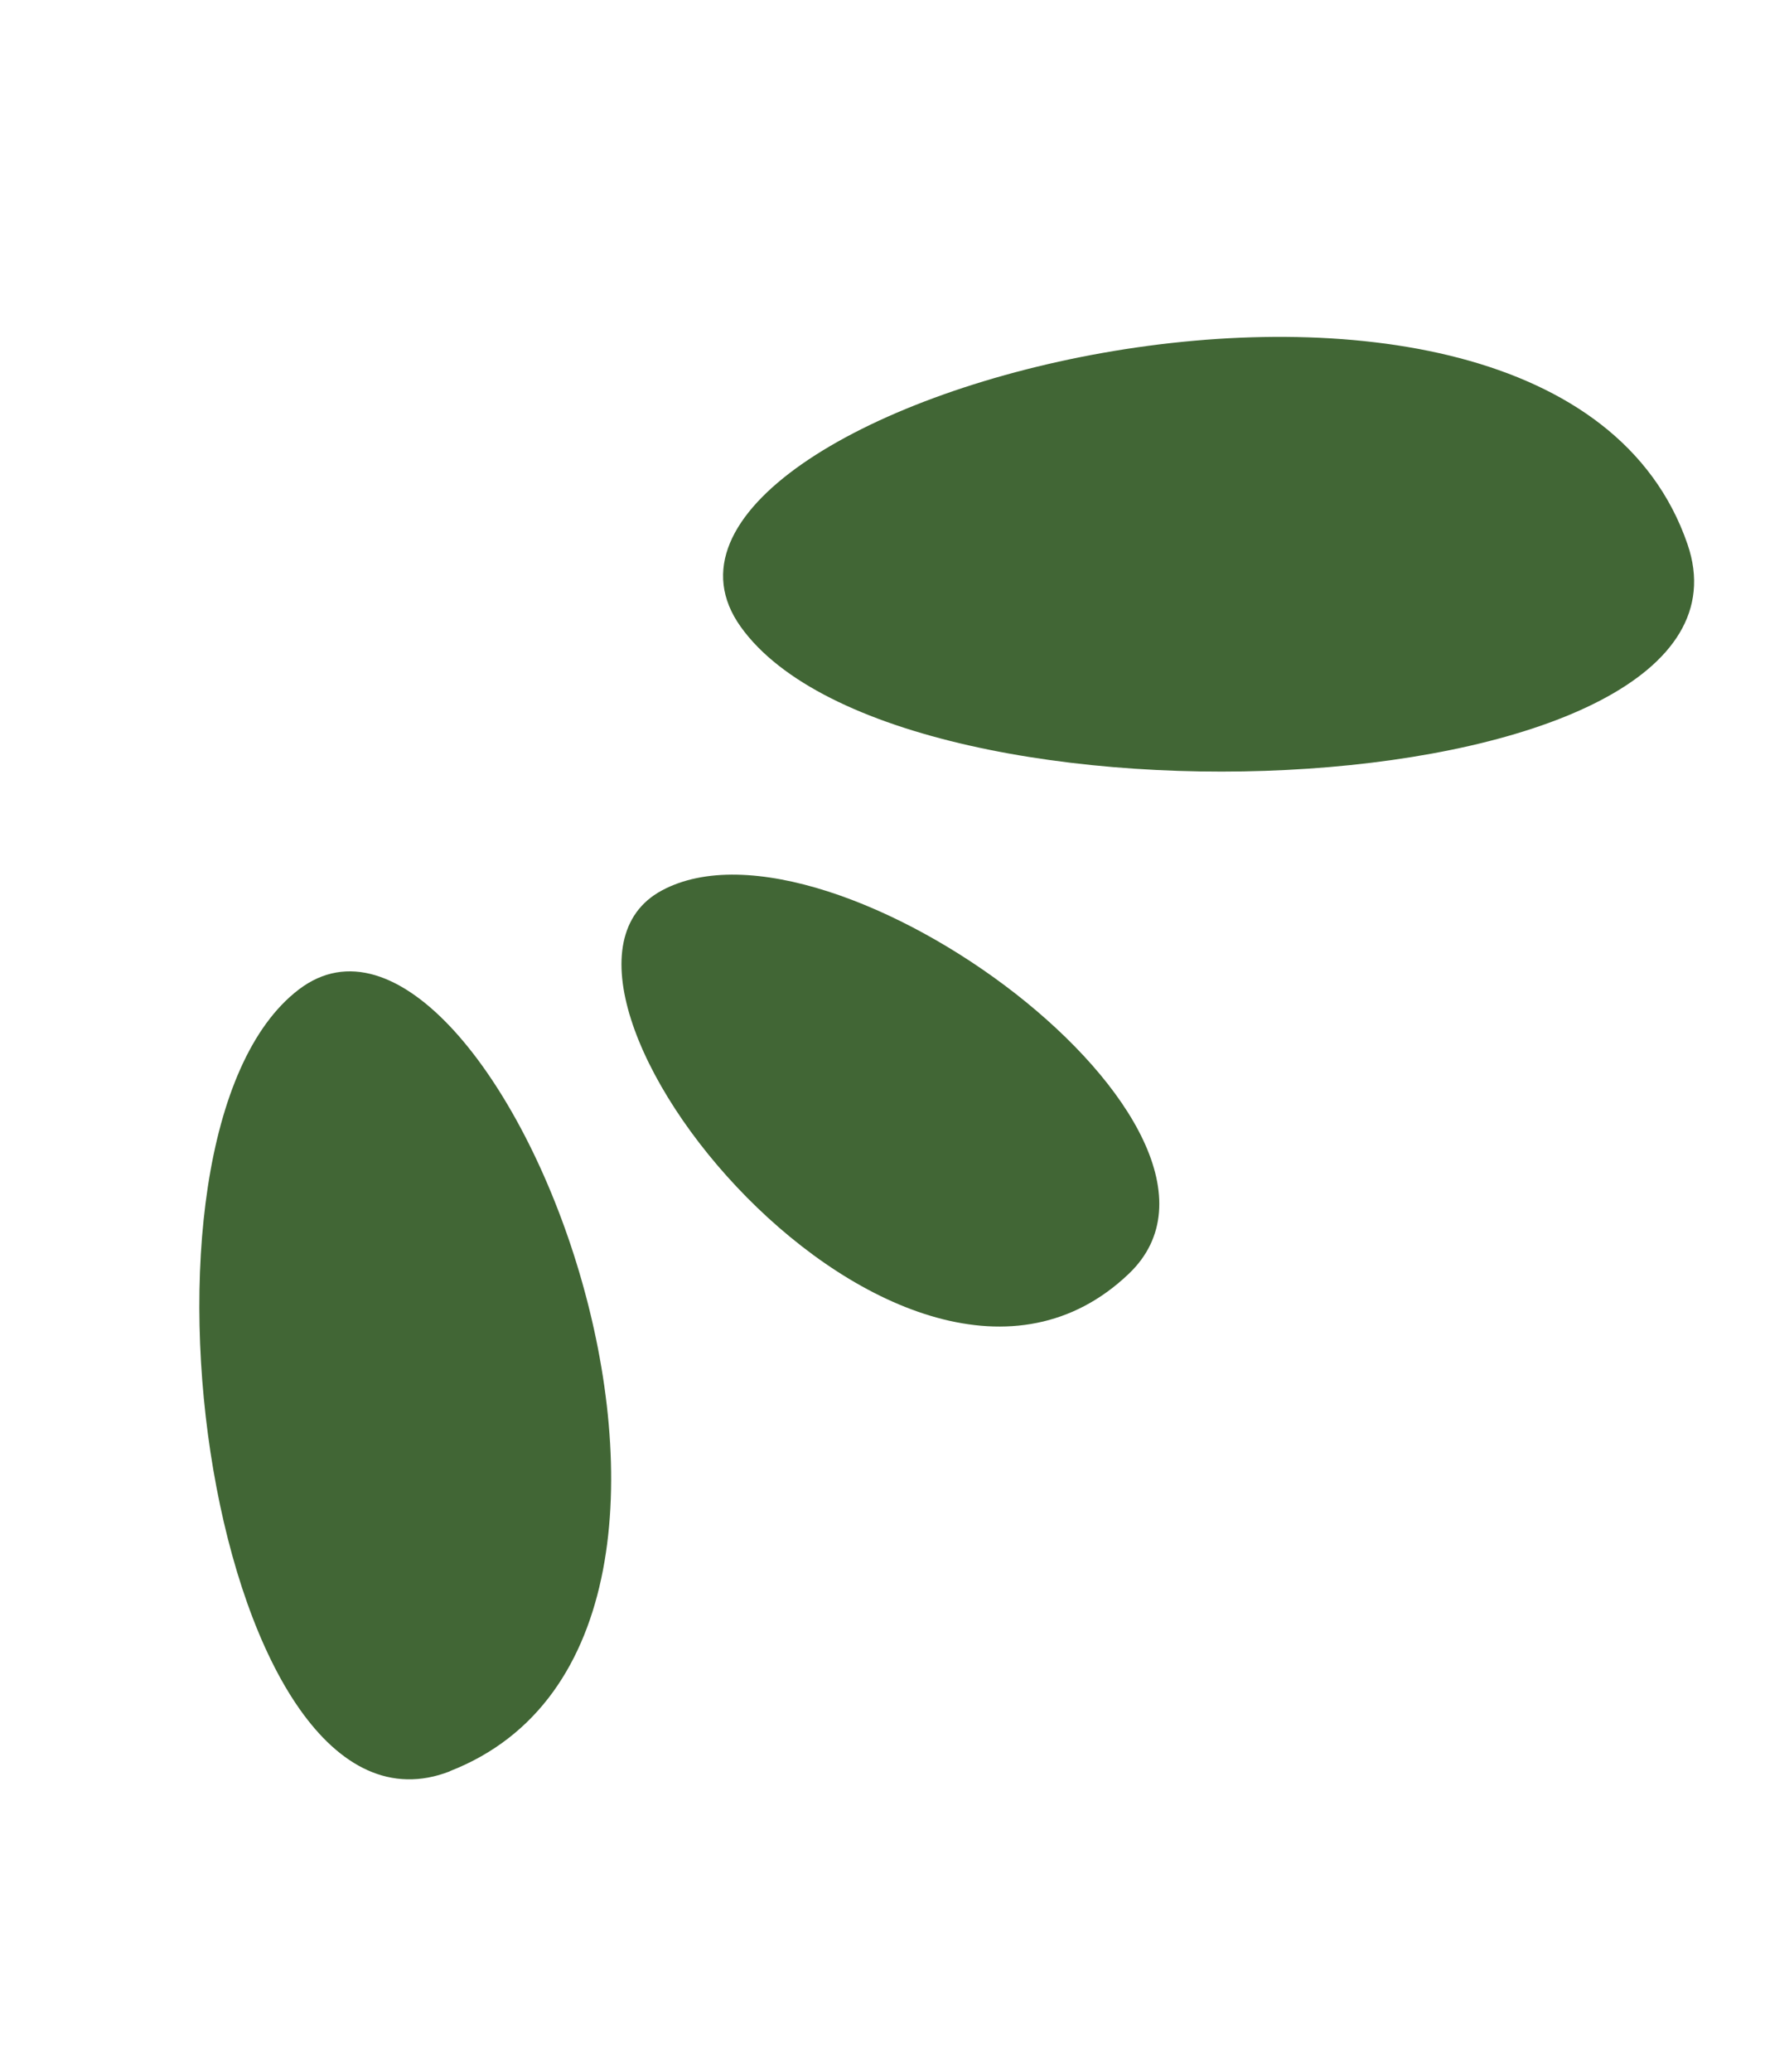
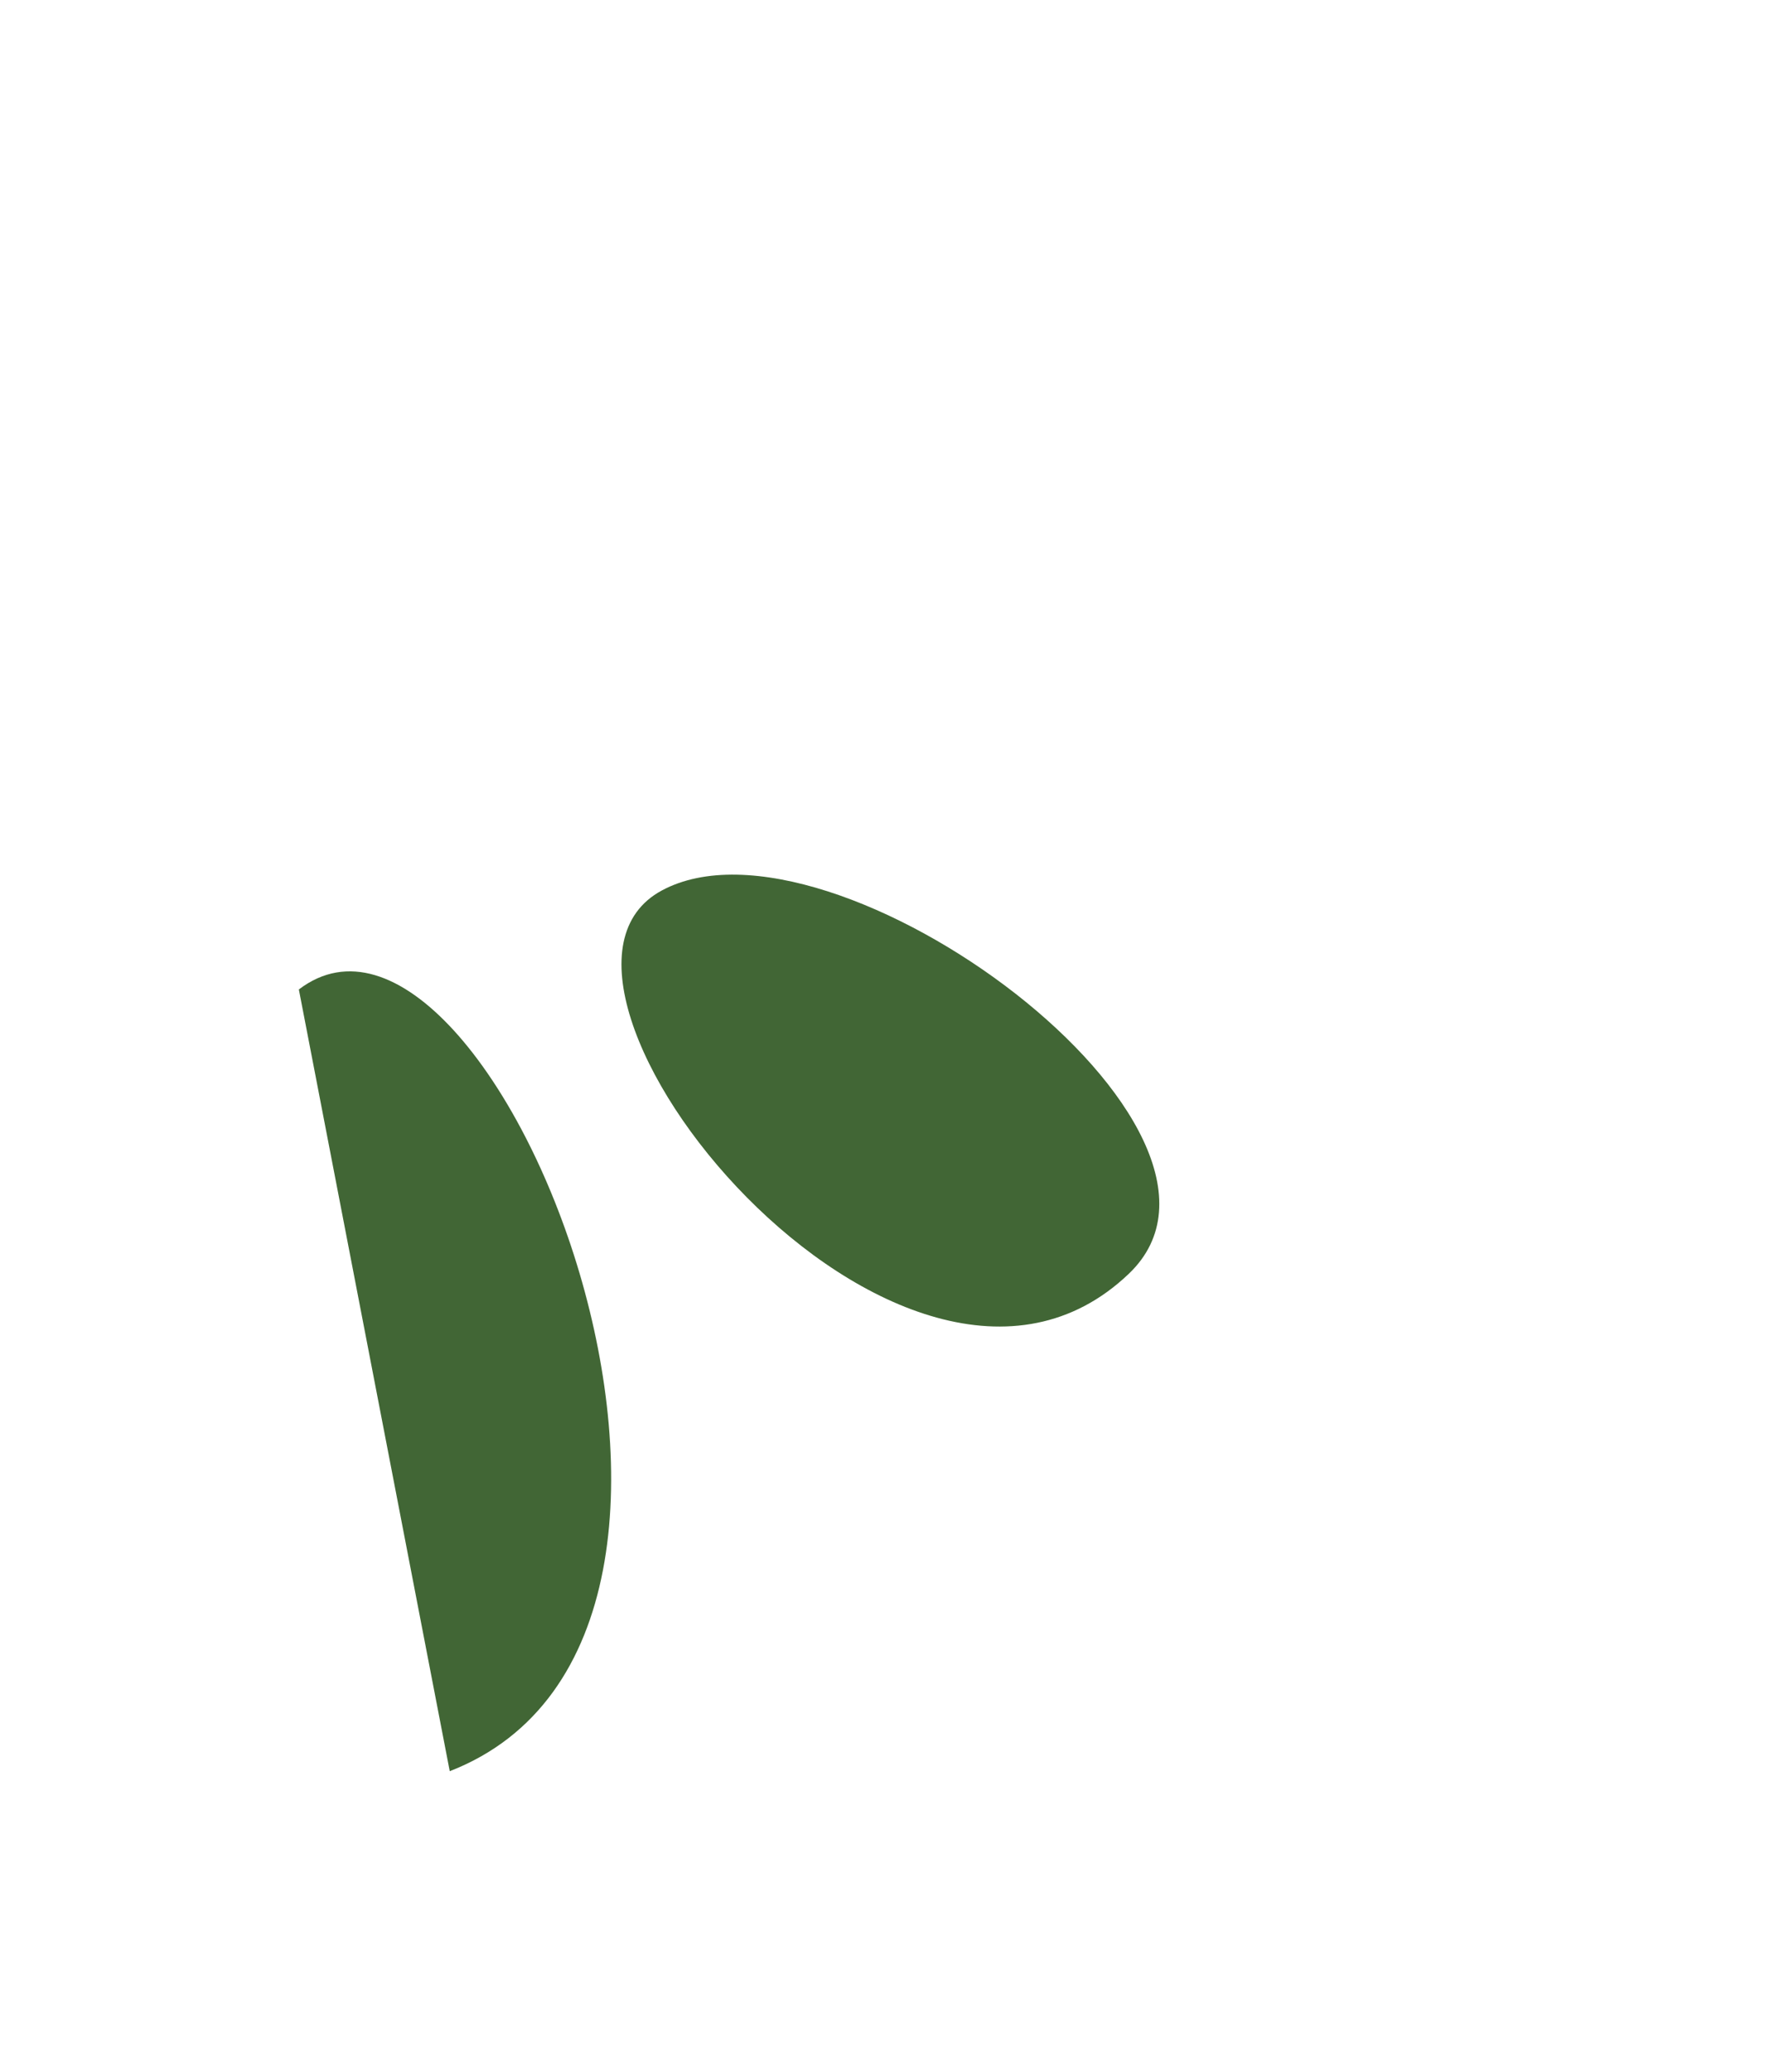
<svg xmlns="http://www.w3.org/2000/svg" width="75" height="88" viewBox="0 0 75 88" fill="none">
  <g clip-path="url(#clip0_219_346)">
-     <path d="M71.707 23.111C65.913 6.235 24.683 17.144 31.48 26.624C38.268 36.099 75.58 34.37 71.707 23.111Z" fill="#416635" />
    <path d="M47.968 54.091C38.39 63.233 20.875 41.727 28.118 37.818C35.361 33.908 54.362 47.993 47.968 54.091Z" fill="#416635" />
-     <path d="M19.111 75.216C34.189 69.35 20.886 35.782 12.699 42.019C4.512 48.255 9.057 79.136 19.12 75.22" fill="#416635" />
+     <path d="M19.111 75.216C34.189 69.35 20.886 35.782 12.699 42.019" fill="#416635" />
  </g>
  <defs>
    <clipPath id="clip0_219_346">
      <rect width="48.27" height="73.98" fill="white" transform="translate(30.262 0.665) rotate(24.145)" />
    </clipPath>
  </defs>
</svg>